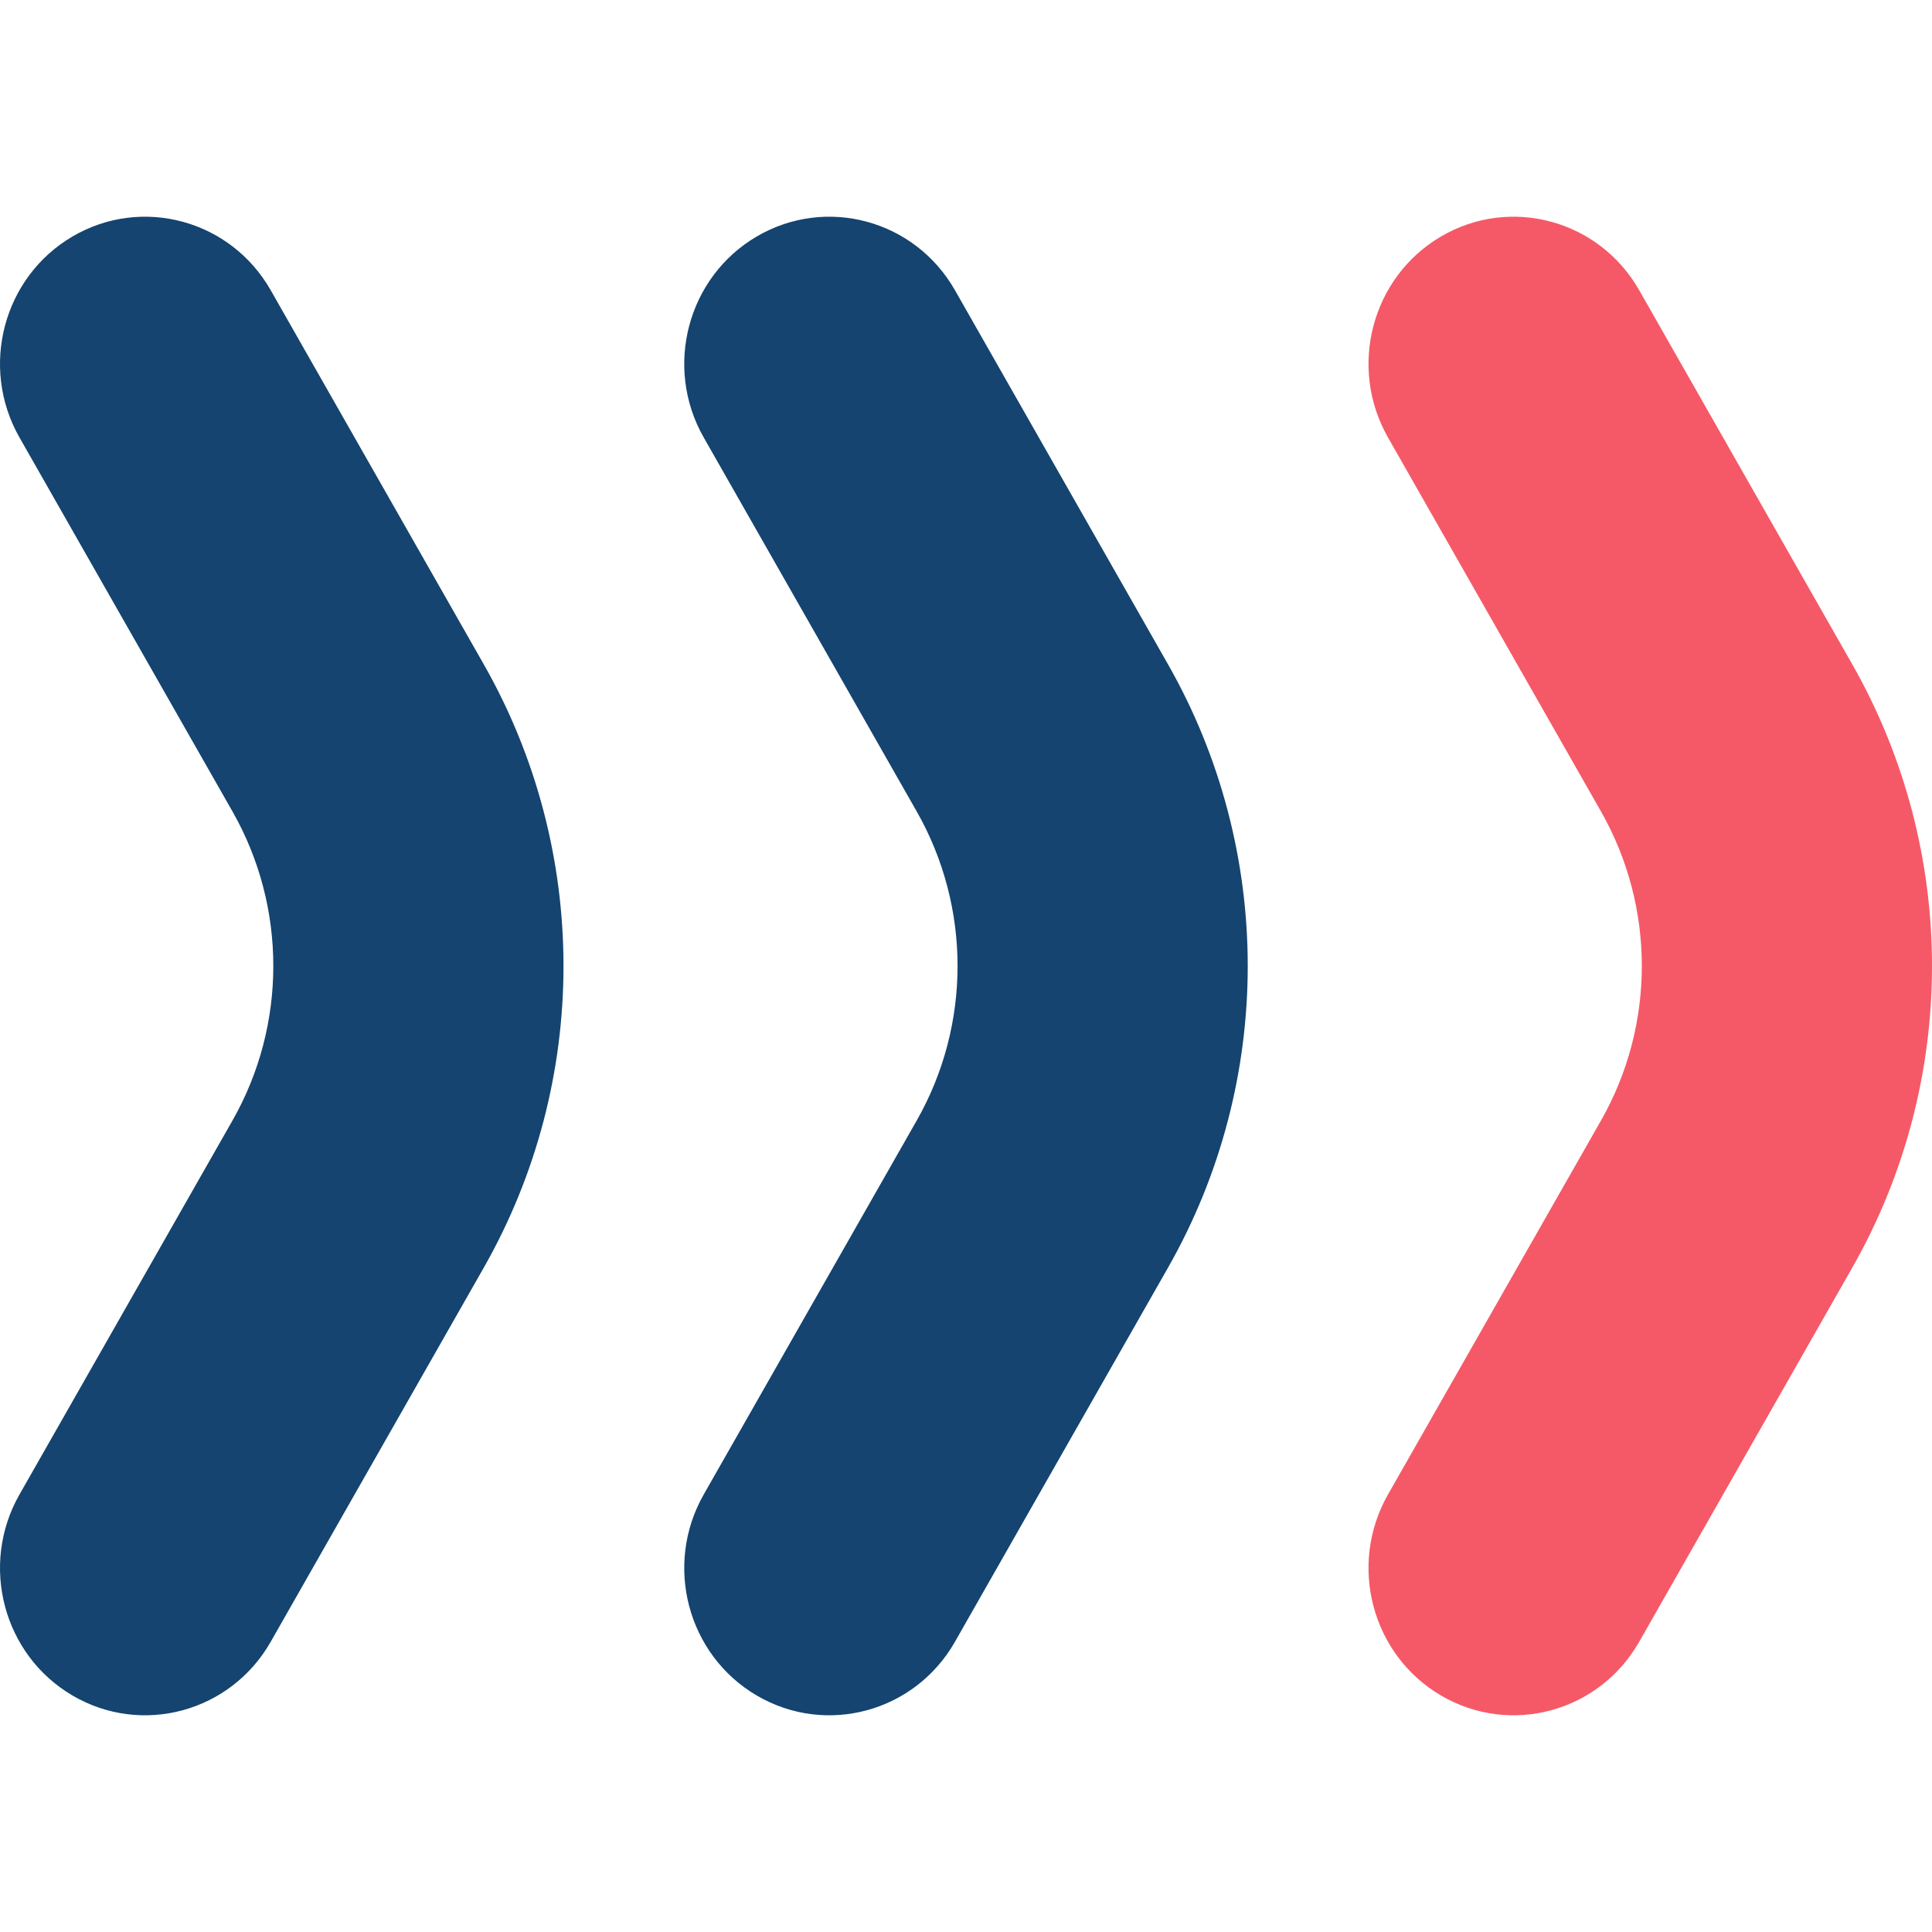
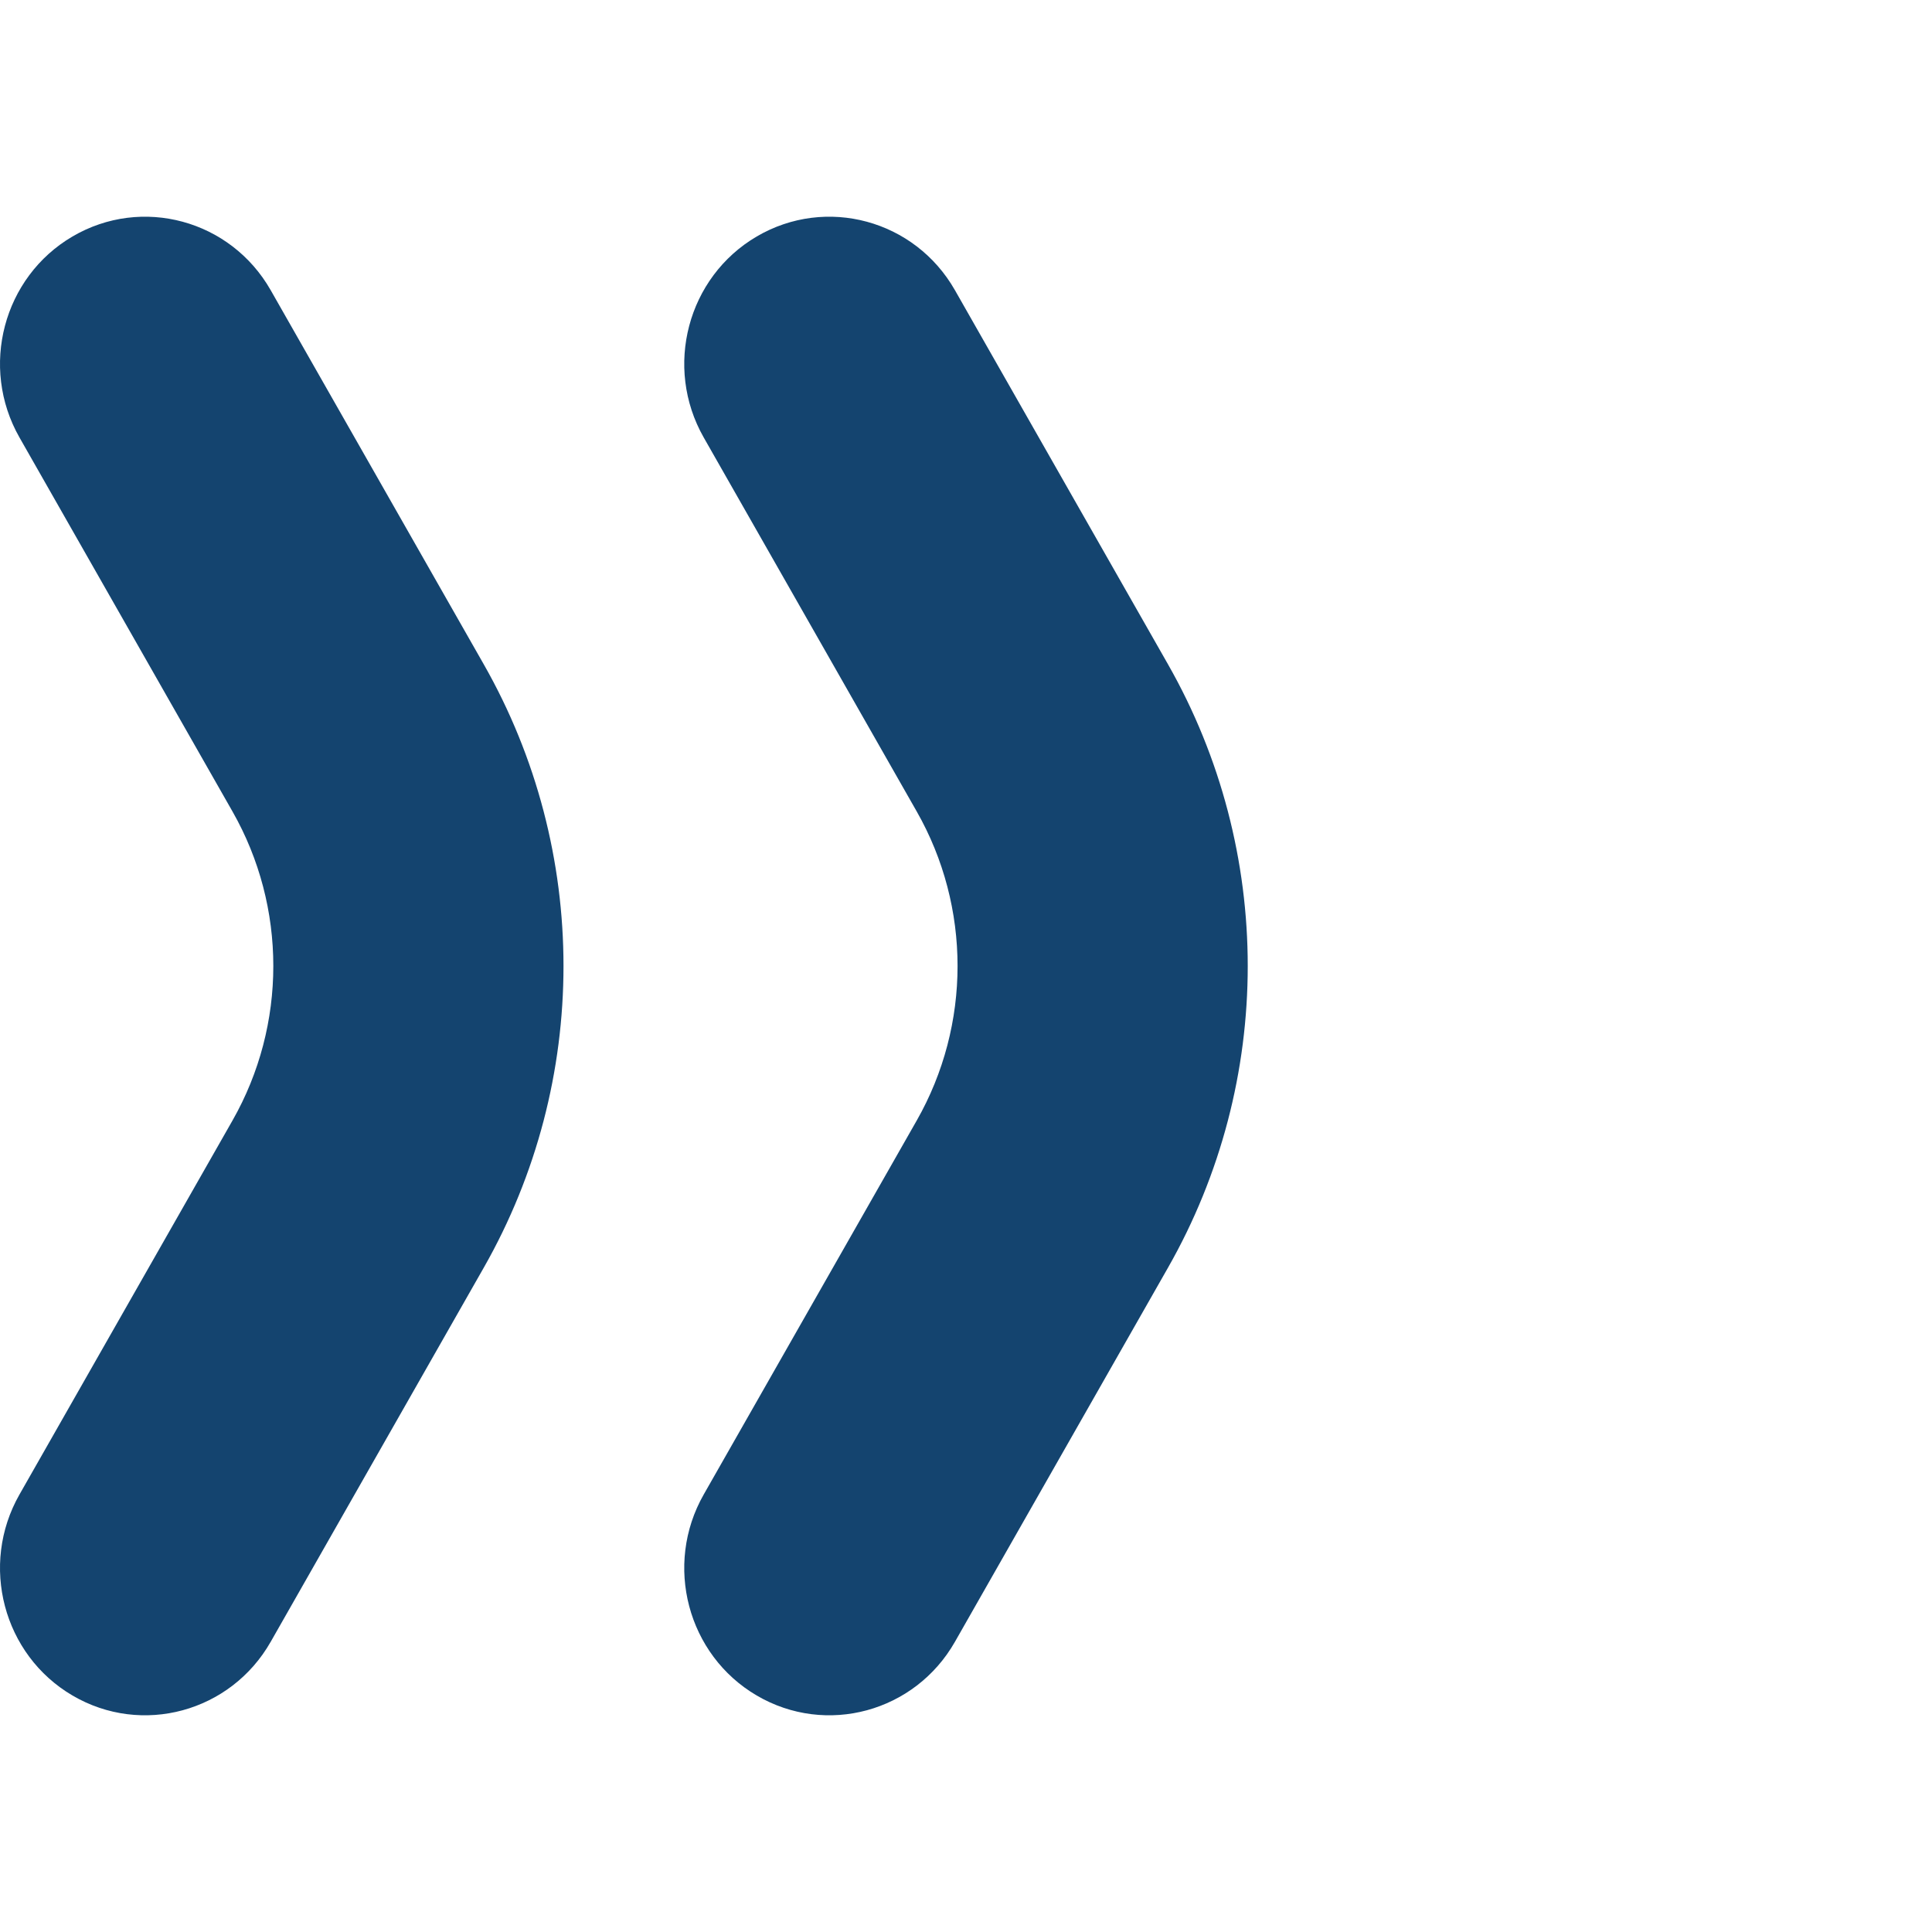
<svg xmlns="http://www.w3.org/2000/svg" width="80" height="80" viewBox="0 0 80 80" fill="none">
  <path fill-rule="evenodd" clip-rule="evenodd" d="M9.627 46.398C11.881 42.439 11.881 37.561 9.627 33.602L0.806 18.114C-0.853 15.2 0.131 11.474 3.004 9.791C5.877 8.108 9.552 9.106 11.211 12.02L20.031 27.507C24.434 35.237 24.434 44.763 20.031 52.493L11.211 67.98C9.552 70.894 5.877 71.892 3.004 70.209C0.131 68.526 -0.853 64.799 0.806 61.885L9.627 46.398Z" fill="#14446F" />
  <path fill-rule="evenodd" clip-rule="evenodd" d="M37.96 46.398C40.214 42.439 40.214 37.561 37.96 33.602L29.139 18.114C27.48 15.2 28.464 11.474 31.337 9.791C34.21 8.108 37.885 9.106 39.544 12.02L48.364 27.507C52.767 35.237 52.767 44.763 48.364 52.493L39.544 67.98C37.885 70.894 34.21 71.892 31.337 70.209C28.464 68.526 27.48 64.799 29.139 61.885L37.96 46.398Z" fill="#14446F" />
-   <path fill-rule="evenodd" clip-rule="evenodd" d="M66.294 46.398C68.548 42.439 68.548 37.561 66.294 33.602L57.473 18.114C55.814 15.2 56.798 11.474 59.671 9.791C62.544 8.108 66.219 9.106 67.878 12.02L76.698 27.507C81.101 35.237 81.101 44.763 76.698 52.493L67.878 67.98C66.219 70.894 62.544 71.892 59.671 70.209C56.798 68.526 55.814 64.799 57.473 61.885L66.294 46.398Z" fill="#F55967" />
</svg>